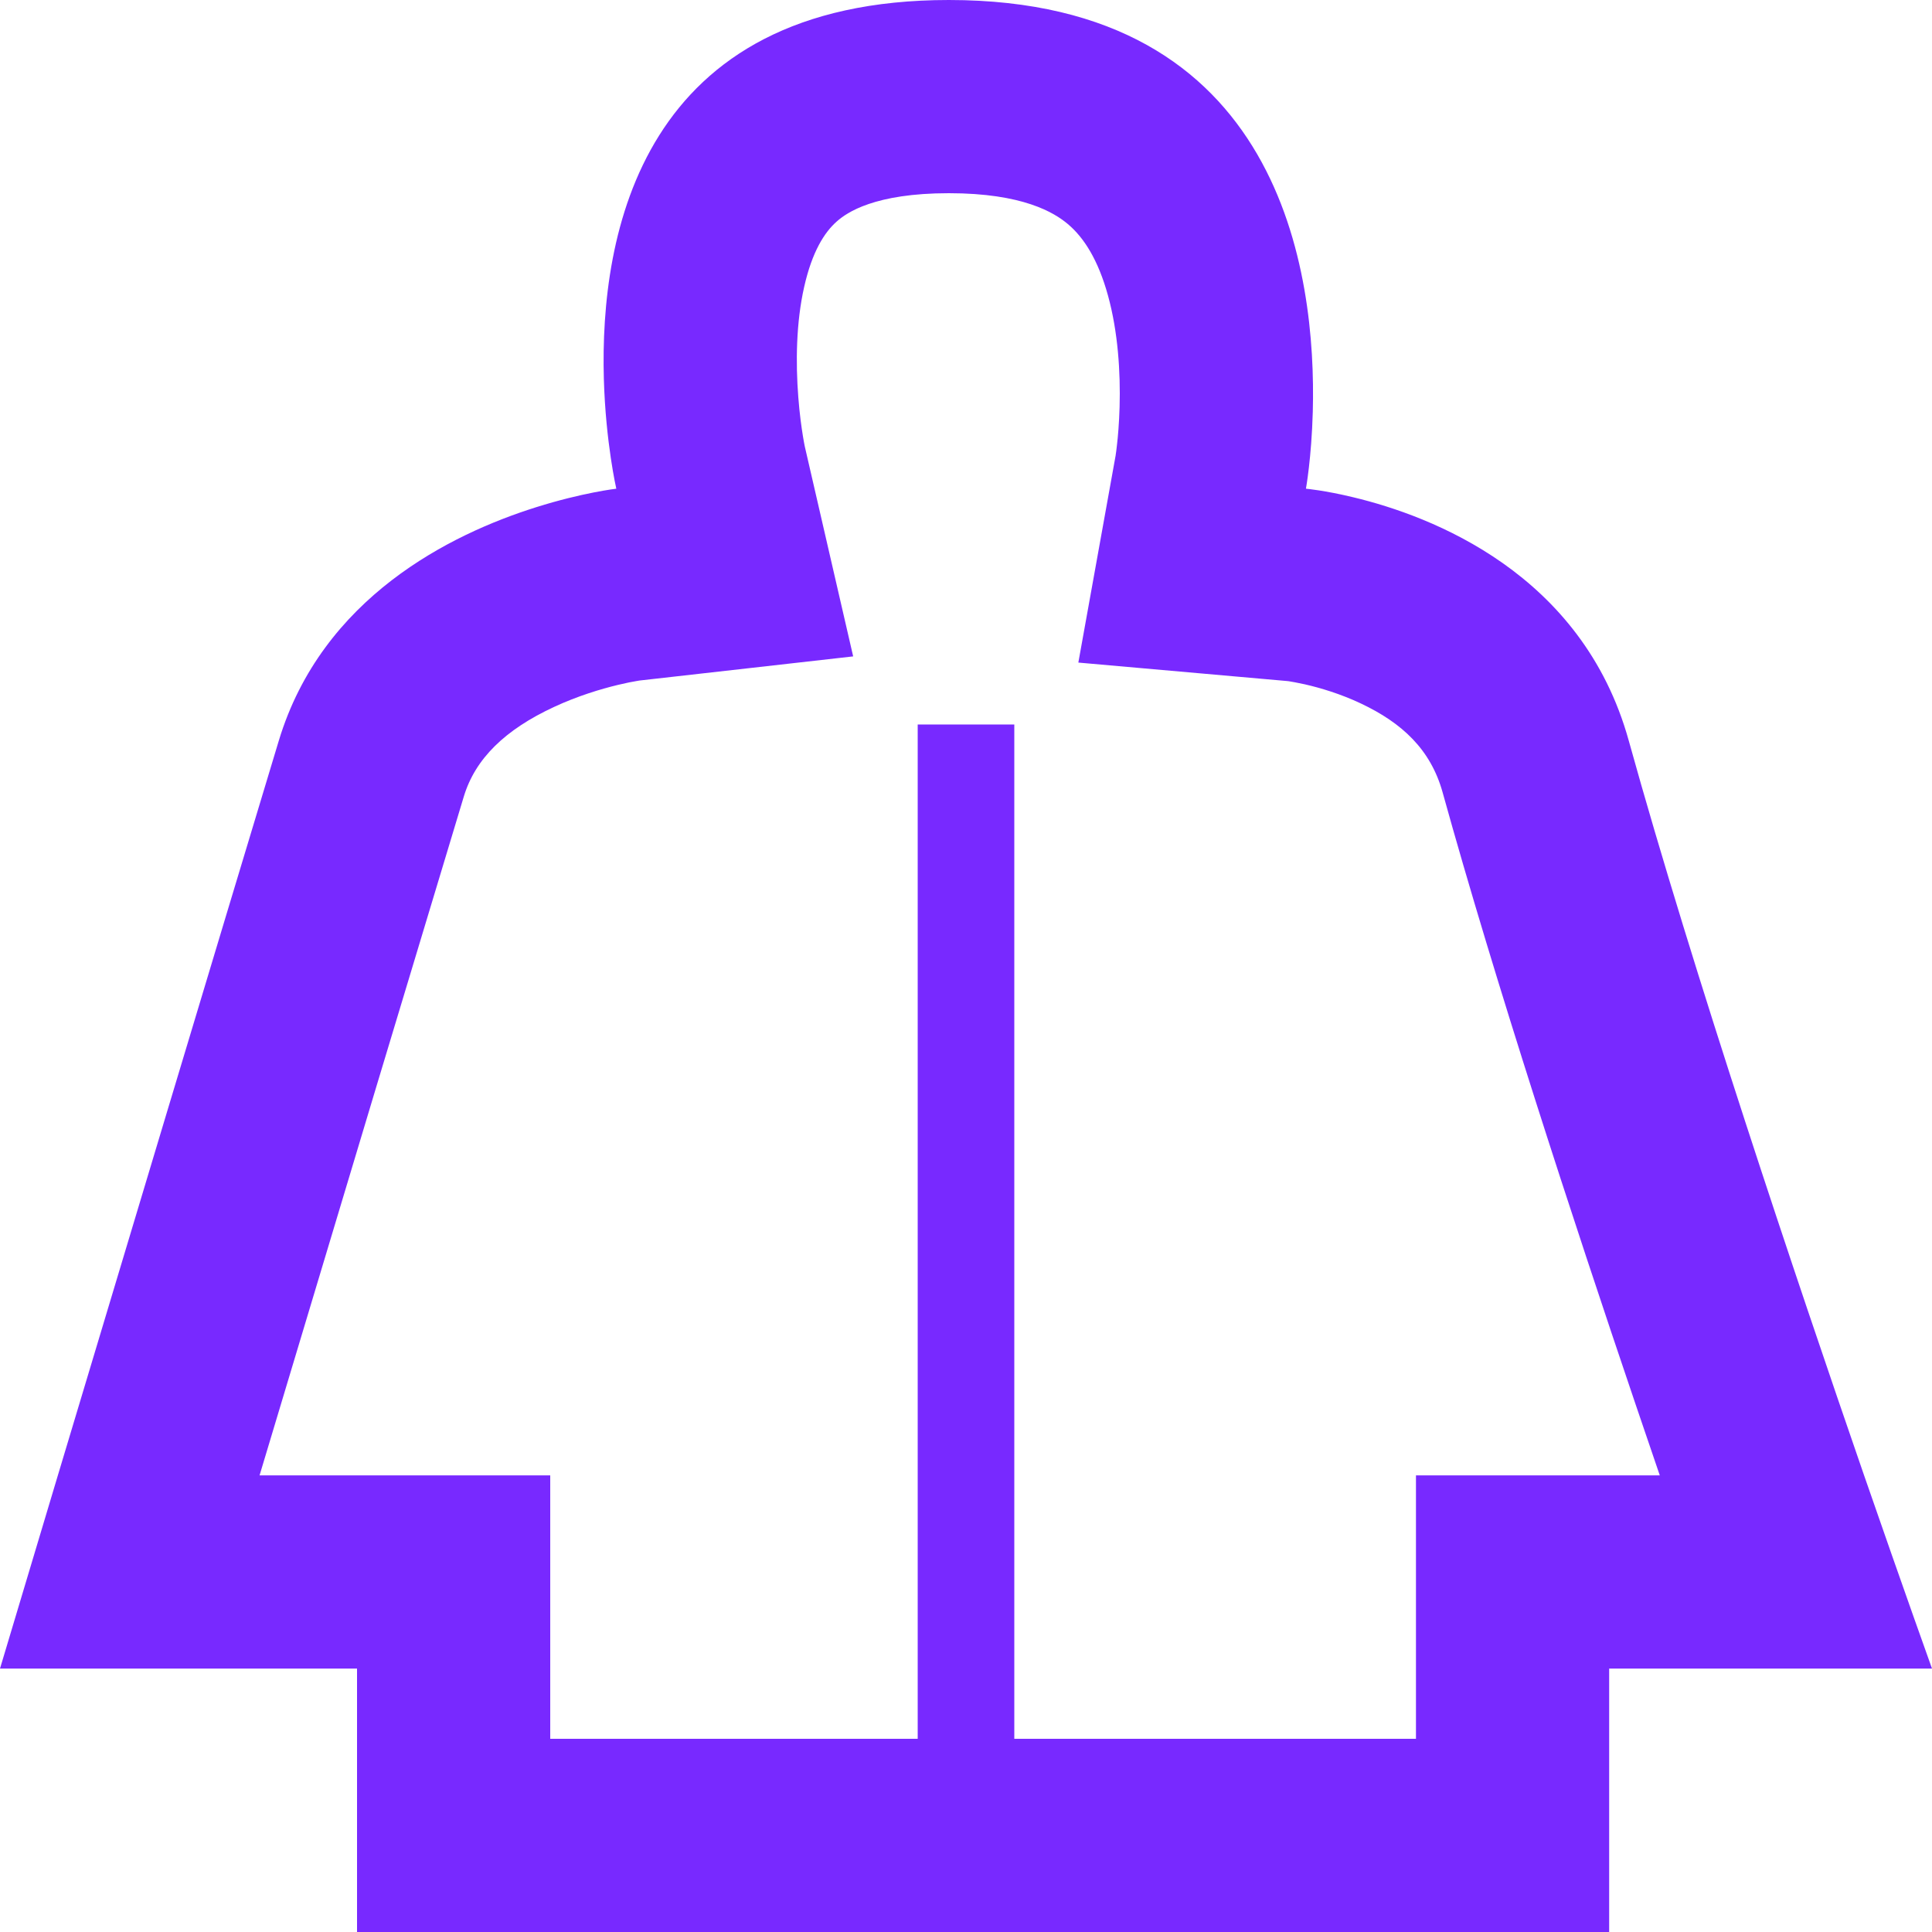
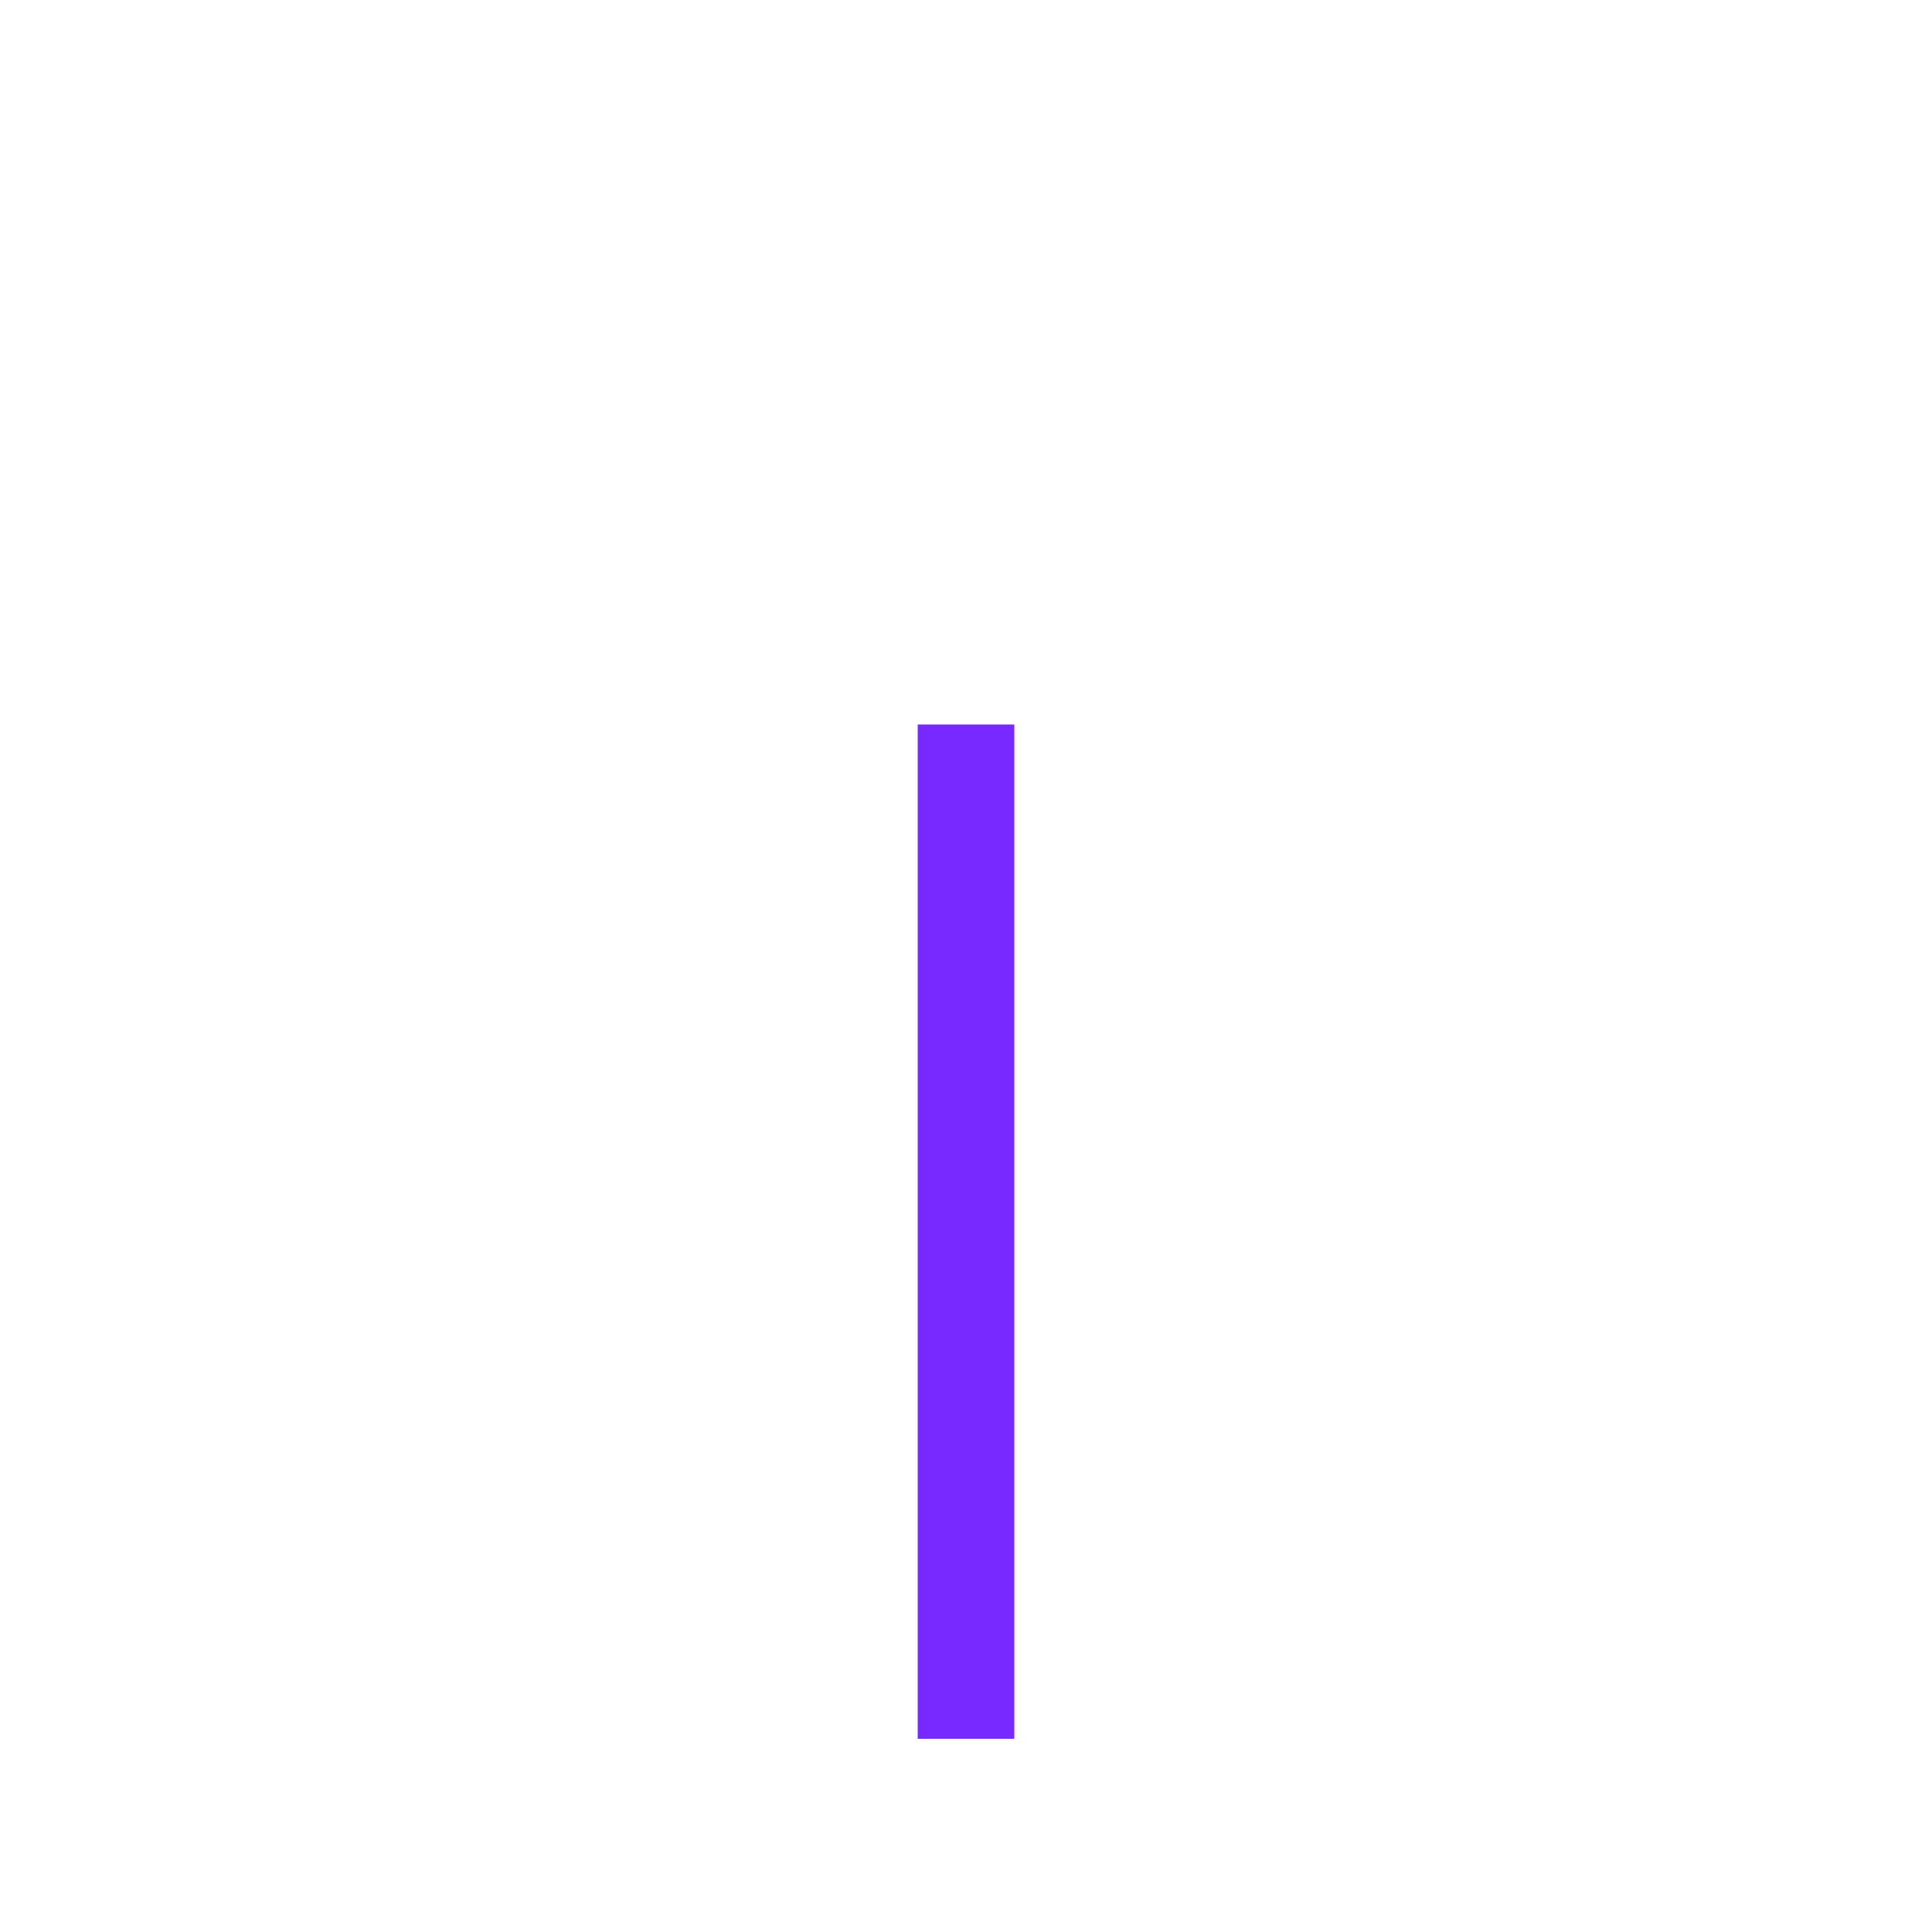
<svg xmlns="http://www.w3.org/2000/svg" width="20" height="20" viewBox="0 0 20 20" fill="none">
-   <path fill-rule="evenodd" clip-rule="evenodd" d="M5.549 5.251C6.031 5.099 6.38 5.059 6.38 5.059C6.38 5.059 6.27 4.583 6.251 3.922C6.209 2.43 6.63 0 9.823 0C13.272 0 13.628 2.835 13.59 4.261C13.577 4.739 13.519 5.059 13.519 5.059C13.519 5.059 13.713 5.076 14.01 5.148C14.816 5.341 16.38 5.934 16.861 7.668C17.526 10.064 18.595 13.242 19.297 15.273C19.713 16.473 20 17.273 20 17.273H16.658V20H3.696V17.273H0C0 17.273 0.241 16.467 0.599 15.273C1.226 13.184 2.21 9.906 2.886 7.668C3.334 6.185 4.665 5.529 5.549 5.251ZM2.687 15.273H5.696V18H14.658V15.273H17.182C17.102 15.039 17.019 14.794 16.933 14.542C16.278 12.61 15.478 10.165 14.934 8.203C14.81 7.757 14.512 7.483 14.089 7.283C13.876 7.182 13.665 7.12 13.507 7.084C13.43 7.067 13.372 7.057 13.341 7.052C13.333 7.051 13.327 7.05 13.323 7.05L11.163 6.859L11.549 4.715C11.549 4.715 11.549 4.715 11.549 4.715C11.549 4.713 11.55 4.71 11.55 4.706C11.553 4.69 11.557 4.658 11.562 4.613C11.573 4.522 11.585 4.383 11.59 4.212C11.6 3.856 11.574 3.437 11.47 3.06C11.368 2.689 11.22 2.459 11.055 2.32C10.914 2.201 10.589 2 9.823 2C9.053 2 8.765 2.201 8.663 2.292C8.535 2.404 8.407 2.605 8.325 2.969C8.241 3.338 8.236 3.754 8.264 4.112C8.277 4.284 8.297 4.424 8.312 4.516C8.319 4.562 8.326 4.594 8.329 4.611L8.331 4.621L8.832 6.795L6.619 7.045C6.614 7.046 6.604 7.047 6.59 7.05C6.552 7.056 6.484 7.069 6.397 7.09C6.218 7.133 5.979 7.205 5.736 7.318C5.229 7.553 4.919 7.854 4.801 8.247C4.27 10.004 3.548 12.403 2.96 14.364C2.865 14.68 2.774 14.984 2.687 15.273Z" fill="#7829FF" />
  <path fill-rule="evenodd" clip-rule="evenodd" d="M10.5 7.5V18H9.5V7.5H10.5Z" fill="#7829FF" />
</svg>